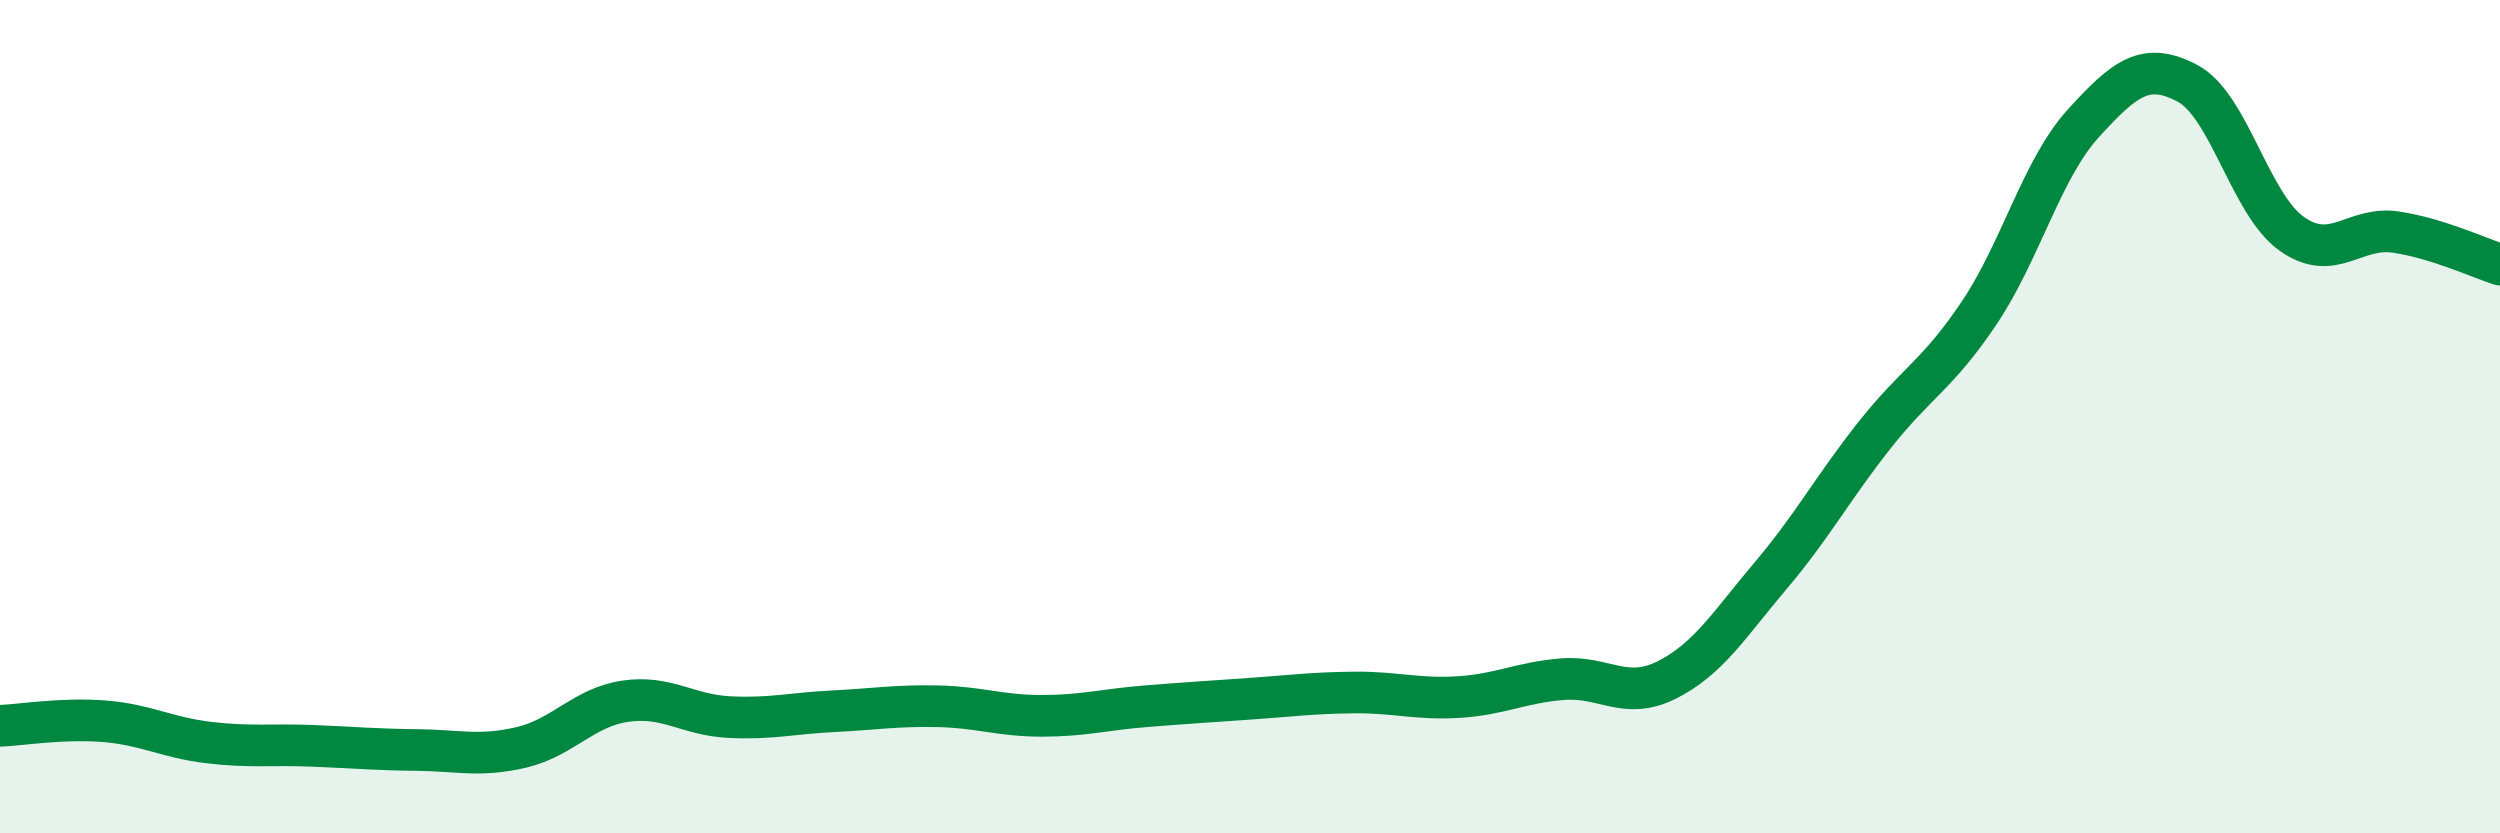
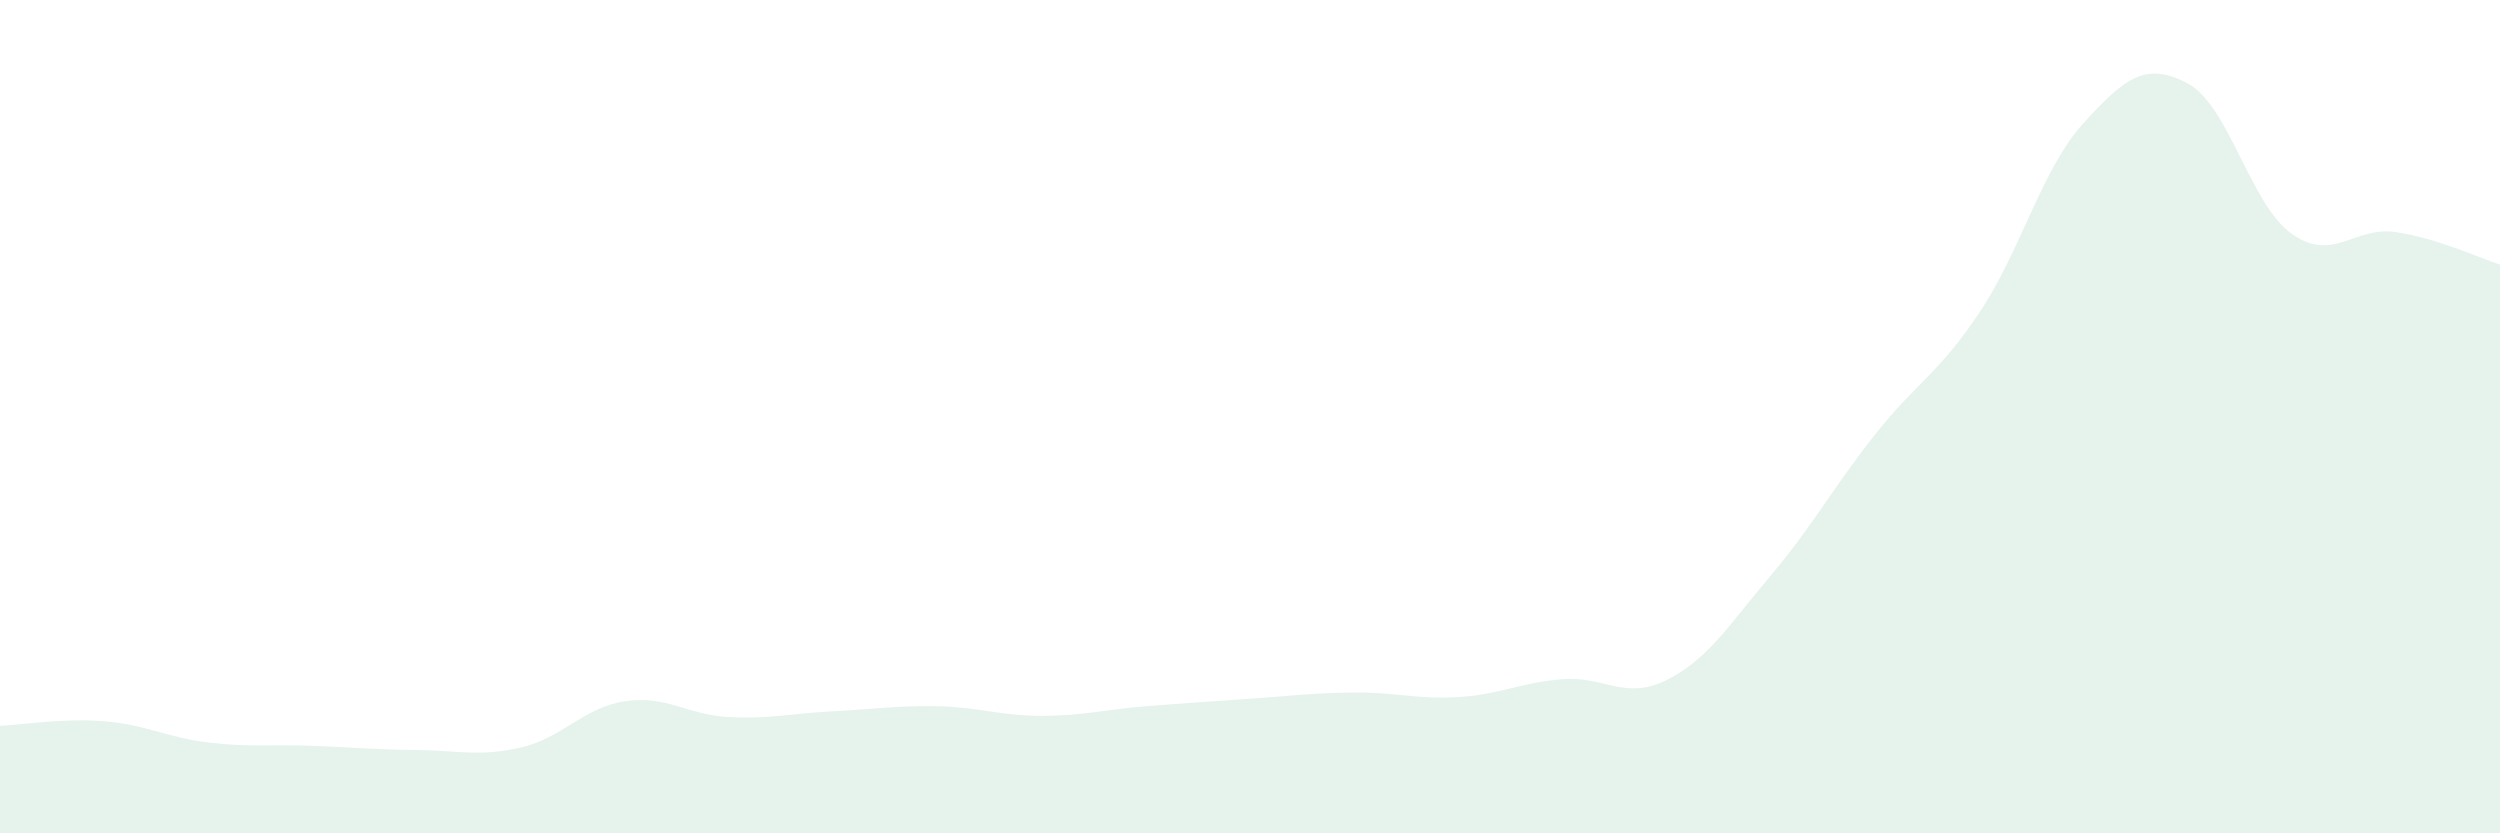
<svg xmlns="http://www.w3.org/2000/svg" width="60" height="20" viewBox="0 0 60 20">
  <path d="M 0,17.42 C 0.5,17.4 1.5,17.23 2.5,17.31 C 3.5,17.39 4,17.7 5,17.82 C 6,17.94 6.5,17.86 7.5,17.9 C 8.5,17.94 9,17.99 10,18 C 11,18.01 11.5,18.17 12.5,17.94 C 13.5,17.71 14,16.98 15,16.83 C 16,16.68 16.5,17.16 17.5,17.21 C 18.5,17.26 19,17.12 20,17.07 C 21,17.02 21.5,16.93 22.5,16.95 C 23.5,16.97 24,17.18 25,17.18 C 26,17.18 26.5,17.03 27.5,16.95 C 28.5,16.87 29,16.84 30,16.77 C 31,16.7 31.5,16.63 32.5,16.62 C 33.5,16.61 34,16.79 35,16.73 C 36,16.67 36.5,16.38 37.5,16.3 C 38.5,16.22 39,16.82 40,16.32 C 41,15.82 41.5,14.99 42.5,13.81 C 43.5,12.63 44,11.69 45,10.43 C 46,9.17 46.5,9 47.5,7.51 C 48.5,6.02 49,4.06 50,2.96 C 51,1.86 51.5,1.47 52.5,2 C 53.5,2.53 54,4.9 55,5.61 C 56,6.32 56.5,5.42 57.5,5.57 C 58.5,5.72 59.5,6.19 60,6.35L60 20L0 20Z" fill="#008740" opacity="0.1" stroke-linecap="round" stroke-linejoin="round" />
-   <path d="M 0,17.42 C 0.5,17.4 1.5,17.23 2.5,17.31 C 3.5,17.39 4,17.7 5,17.82 C 6,17.94 6.5,17.86 7.5,17.9 C 8.5,17.94 9,17.99 10,18 C 11,18.01 11.5,18.17 12.5,17.94 C 13.5,17.71 14,16.98 15,16.83 C 16,16.68 16.5,17.16 17.5,17.21 C 18.5,17.26 19,17.12 20,17.07 C 21,17.02 21.5,16.93 22.5,16.95 C 23.5,16.97 24,17.18 25,17.18 C 26,17.18 26.5,17.03 27.5,16.95 C 28.5,16.87 29,16.84 30,16.77 C 31,16.7 31.5,16.63 32.5,16.62 C 33.5,16.61 34,16.79 35,16.73 C 36,16.67 36.5,16.38 37.5,16.3 C 38.5,16.22 39,16.82 40,16.32 C 41,15.82 41.5,14.99 42.5,13.81 C 43.5,12.63 44,11.69 45,10.43 C 46,9.17 46.5,9 47.5,7.51 C 48.5,6.02 49,4.06 50,2.96 C 51,1.86 51.5,1.47 52.5,2 C 53.5,2.53 54,4.9 55,5.61 C 56,6.32 56.5,5.42 57.5,5.57 C 58.5,5.72 59.5,6.19 60,6.35" stroke="#008740" stroke-width="1" fill="none" stroke-linecap="round" stroke-linejoin="round" />
</svg>